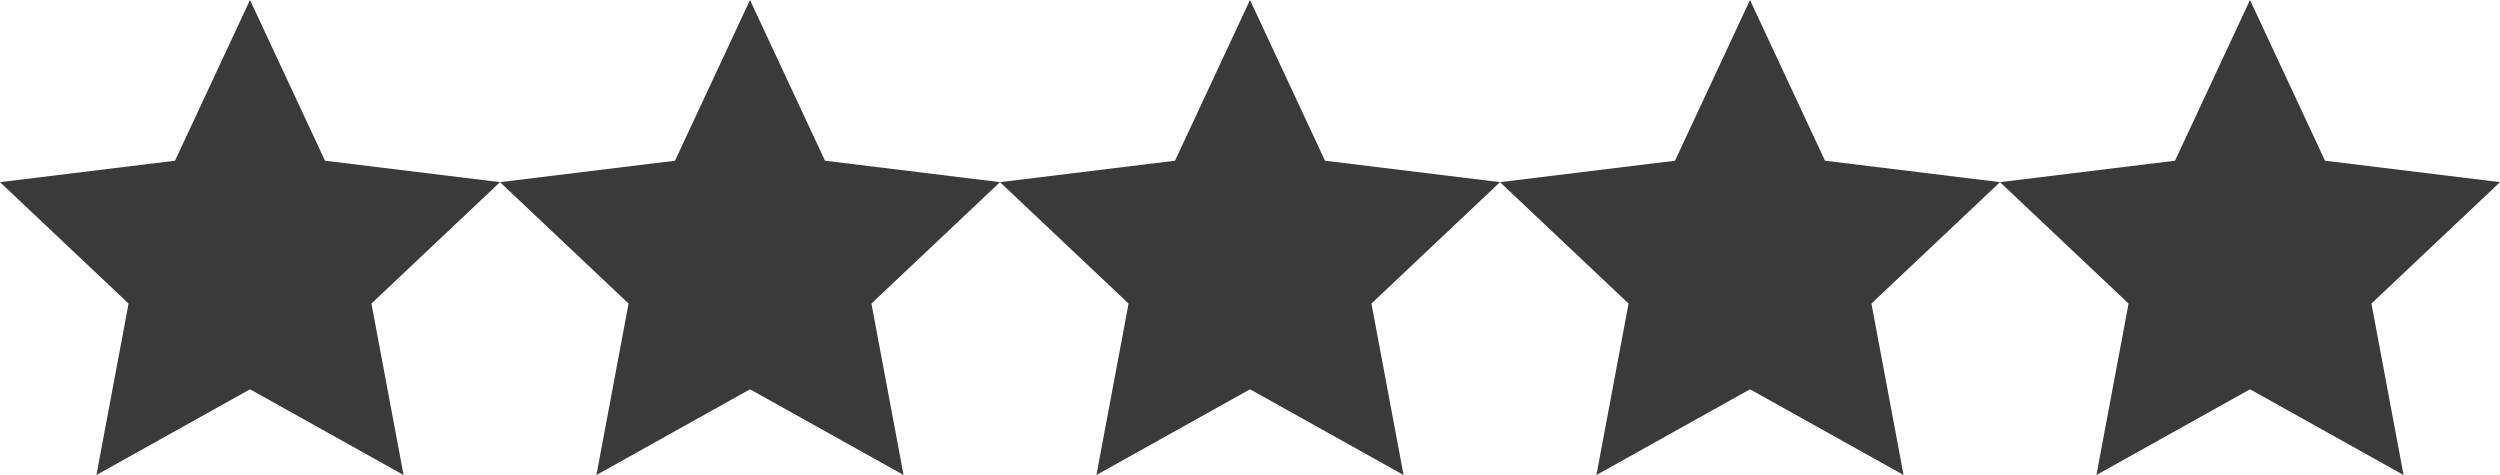
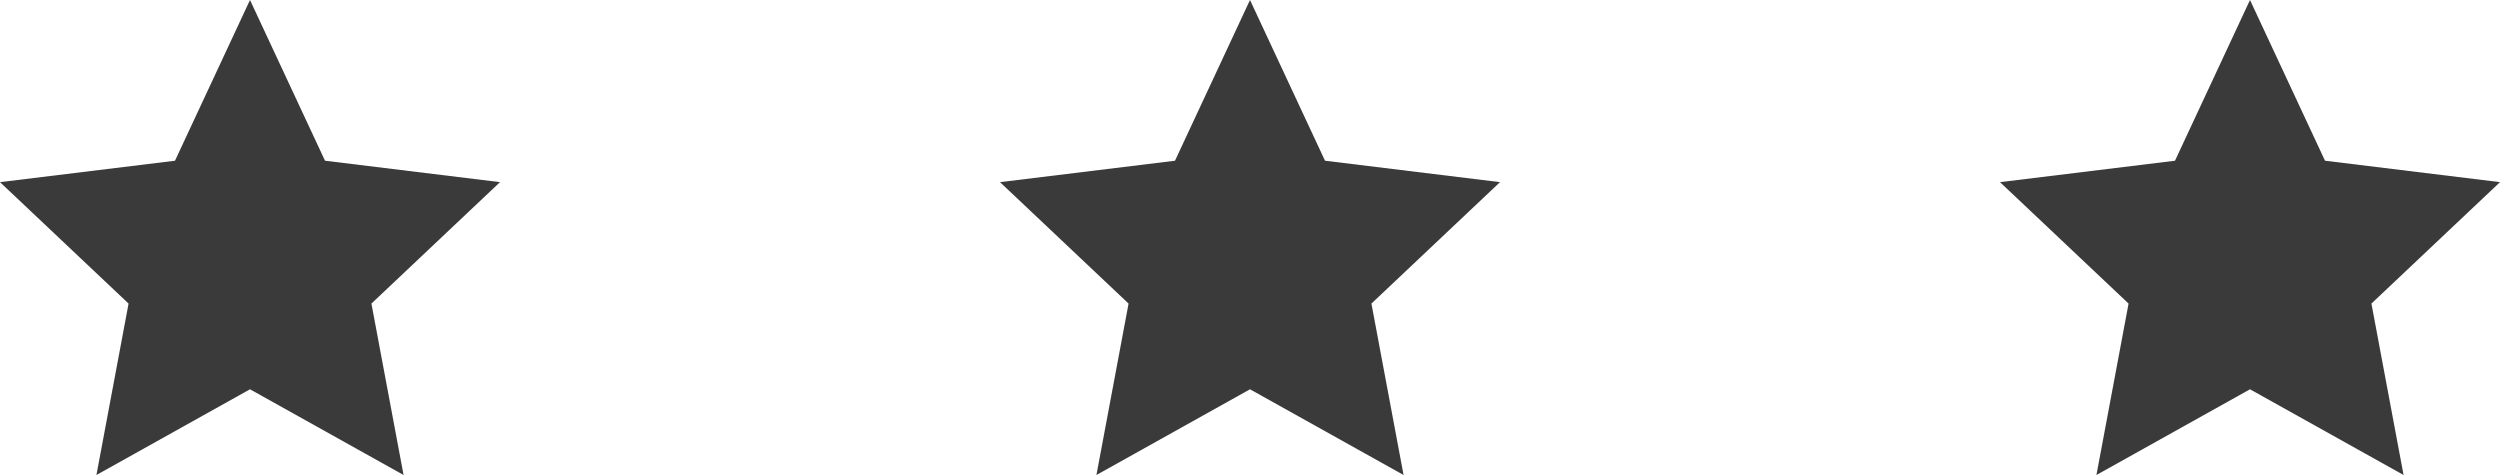
<svg xmlns="http://www.w3.org/2000/svg" version="1.1" id="Layer_1" x="0px" y="0px" viewBox="0 0 70 13.3" style="enable-background:new 0 0 70 13.3;" xml:space="preserve">
  <style type="text/css">
	.st0{fill:#3A3A3A;}
</style>
  <g>
    <polygon class="st0" points="7,0 9.1,4.5 14,5.1 10.4,8.5 11.3,13.3 7,10.9 2.7,13.3 3.6,8.5 0,5.1 4.9,4.5  " />
-     <polygon class="st0" points="21,0 23.1,4.5 28,5.1 24.4,8.5 25.3,13.3 21,10.9 16.7,13.3 17.6,8.5 14,5.1 18.9,4.5  " />
    <polygon class="st0" points="35,0 37.1,4.5 42,5.1 38.4,8.5 39.3,13.3 35,10.9 30.7,13.3 31.6,8.5 28,5.1 32.9,4.5  " />
-     <polygon class="st0" points="49,0 51.1,4.5 56,5.1 52.4,8.5 53.3,13.3 49,10.9 44.7,13.3 45.6,8.5 42,5.1 46.9,4.5  " />
    <polygon class="st0" points="63,0 65.1,4.5 70,5.1 66.4,8.5 67.3,13.3 63,10.9 58.7,13.3 59.6,8.5 56,5.1 60.9,4.5  " />
  </g>
</svg>